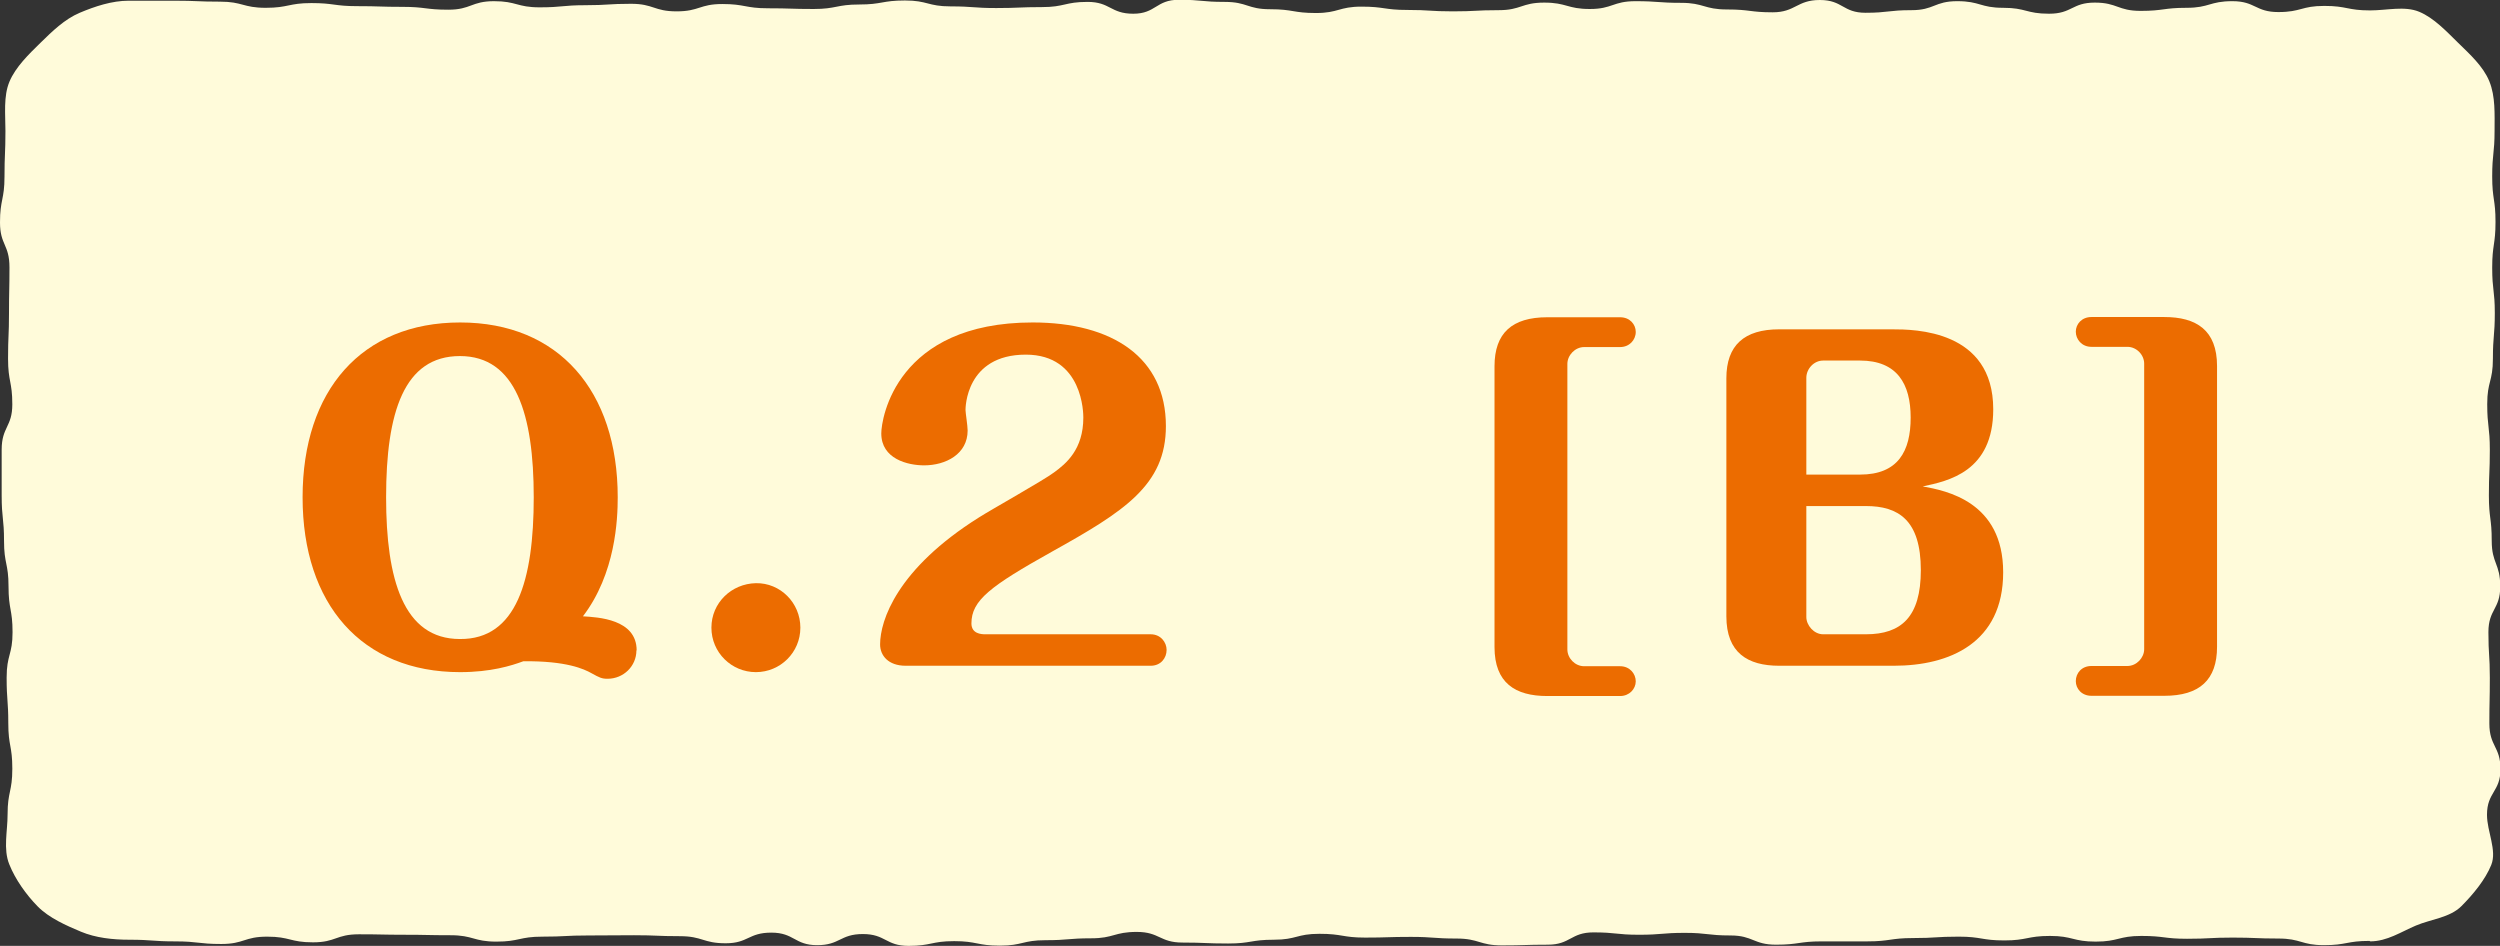
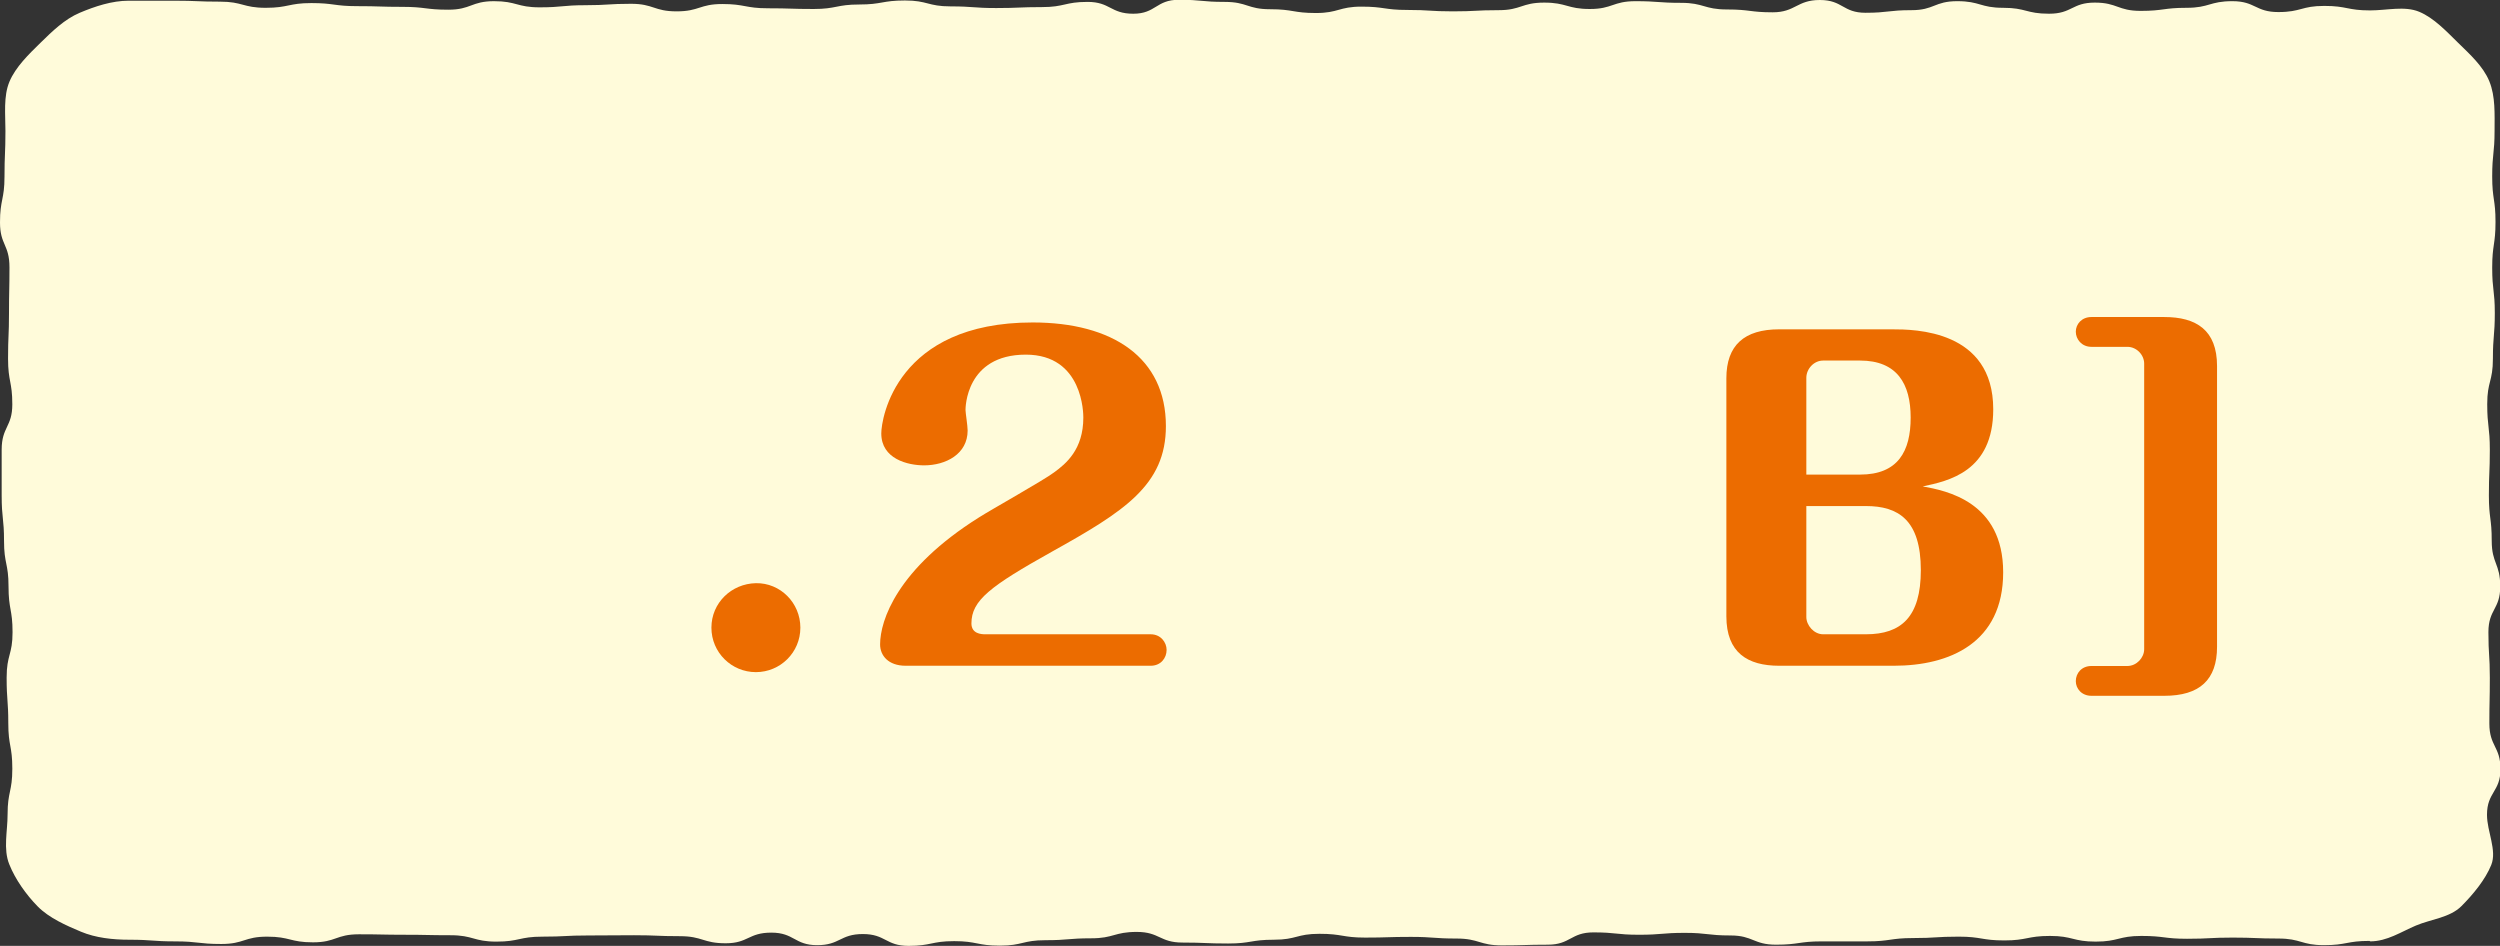
<svg xmlns="http://www.w3.org/2000/svg" id="_レイヤー_2" viewBox="0 0 105.67 39.98">
  <rect x="0" y="0" width="105.67" height="39.98" fill="#333333" stroke="none" />
  <g id="_レイアウト">
    <g>
      <path d="m100.16,39.77c-.97,0-.97.18-1.93.18s-.97-.28-1.93-.28-.97-.04-1.93-.04-.97.05-1.93.05-.97-.12-1.93-.12-.97.24-1.93.24-.97-.24-1.93-.24-.97.19-1.93.19-.97-.16-1.93-.16-.97.06-1.93.06-.97.14-1.93.14-.97,0-1.93,0-.97.14-1.93.14-.97-.39-1.93-.39-.97-.11-1.93-.11-.97.08-1.93.08-.97-.1-1.93-.1-.97.52-1.93.52-.97.03-1.93.03-.97-.29-1.93-.29-.97-.07-1.93-.07-.97.03-1.93.03-.96-.16-1.93-.16-.96.25-1.93.25-.96.16-1.93.16-.97-.04-1.93-.04-.97-.45-1.93-.45-.97.27-1.93.27-.96.08-1.93.08-.97.23-1.93.23-.97-.19-1.93-.19-.97.2-1.93.2-.97-.5-1.93-.5-.97.47-1.93.47-.97-.53-1.94-.53-.97.45-1.93.45-.97-.3-1.94-.3-.97-.04-1.93-.04-.97.01-1.94.01-.97.05-1.94.05-.97.21-1.94.21-.97-.27-1.94-.27-.97-.02-1.93-.02-.97-.02-1.94-.02-.97.34-1.94.34-.97-.24-1.94-.24-.97.31-1.94.31-.97-.11-1.94-.11-.97-.07-1.94-.07c-.71,0-1.43-.08-2.05-.34s-1.35-.58-1.83-1.07-.94-1.13-1.2-1.78-.07-1.39-.07-2.11c0-.96.2-.96.2-1.93s-.17-.96-.17-1.92-.07-.96-.07-1.93.25-.96.25-1.92-.17-.96-.17-1.93-.19-.96-.19-1.92-.1-.96-.1-1.93,0-.96,0-1.93.45-.96.45-1.92-.18-.96-.18-1.93.04-.96.04-1.93.02-.96.02-1.93S0,10.36,0,9.4s.19-.97.19-1.93.04-.97.04-1.93c0-.71-.09-1.47.17-2.09s.82-1.16,1.31-1.64,1.02-1,1.66-1.27S4.73.03,5.44.03c.97,0,.97,0,1.93,0s.97.04,1.93.04.97.26,1.93.26.97-.2,1.93-.2.97.13,1.93.13.97.03,1.93.03.97.12,1.93.12.97-.36,1.93-.36.97.26,1.93.26.97-.09,1.93-.09.97-.06,1.93-.06.97.32,1.93.32.97-.31,1.93-.31.97.18,1.93.18.97.03,1.93.03.97-.19,1.93-.19.97-.17,1.93-.17.97.25,1.93.25.97.07,1.93.07.97-.04,1.93-.04.97-.22,1.93-.22.97.5,1.93.5.96-.59,1.93-.59.96.09,1.93.09.96.31,1.93.31.97.16,1.93.16.97-.27,1.93-.27.97.14,1.93.14.96.06,1.93.06.97-.05,1.93-.05.97-.32,1.93-.32.97.27,1.93.27.97-.33,1.93-.33.97.07,1.93.07.97.28,1.94.28.97.12,1.93.12S75.95,0,76.92,0s.97.54,1.93.54.97-.11,1.94-.11.97-.38,1.94-.38.97.28,1.94.28.97.25,1.94.25.97-.47,1.93-.47.97.35,1.94.35.97-.13,1.94-.13.97-.28,1.94-.28.97.46,1.94.46.97-.26,1.94-.26.97.19,1.94.19c.71,0,1.46-.2,2.08.06s1.15.83,1.64,1.31,1.06.99,1.32,1.63.22,1.38.22,2.09c0,.96-.1.96-.1,1.93s.14.96.14,1.92-.14.96-.14,1.93.11.96.11,1.92-.08.96-.08,1.93-.24.96-.24,1.92.11.96.11,1.93-.04.96-.04,1.93.12.96.12,1.92.36.96.36,1.93-.5.96-.5,1.93.06.96.06,1.93-.02.96-.02,1.93.47.97.47,1.93-.57.97-.57,1.93c0,.71.43,1.5.18,2.12s-.77,1.25-1.26,1.74-1.28.55-1.92.82-1.22.67-1.94.67Z" fill="#fffbda" />
      <g>
-         <path d="m26.9,27.49c0,.67-.55,1.2-1.22,1.2-.25,0-.34-.05-.67-.23-.32-.18-1.06-.53-2.89-.51-.51.19-1.38.46-2.67.46-4.16,0-6.66-2.87-6.66-7.39s2.5-7.39,6.66-7.39,6.66,2.89,6.66,7.39c0,.94-.09,3.22-1.47,5.03.62.04,2.27.11,2.27,1.44Zm-10.58-6.47c0,3.47.73,5.99,3.12,5.99,2.39.02,3.12-2.48,3.12-5.99s-.76-5.97-3.12-5.97-3.12,2.37-3.12,5.97Z" fill="#ec6c00" />
        <path d="m33.83,26.53c0,1.05-.85,1.88-1.88,1.88s-1.88-.83-1.88-1.88.85-1.86,1.88-1.88c1.03-.02,1.88.83,1.88,1.88Z" fill="#ec6c00" />
        <path d="m48.64,26.81c.42,0,.67.34.67.66,0,.35-.25.67-.67.67h-10.36c-.73,0-1.08-.43-1.08-.9,0-1.01.71-3.19,4.18-5.37.5-.32,2.75-1.58,3.17-1.9.51-.37,1.24-.97,1.24-2.32,0-.14,0-2.66-2.43-2.66-2.55,0-2.55,2.27-2.55,2.34,0,.12.09.66.09.87,0,.99-.92,1.47-1.84,1.47-.69,0-1.81-.27-1.81-1.35,0-.64.64-4.69,6.4-4.69,3.38,0,5.63,1.49,5.63,4.38,0,2.5-1.77,3.61-4.82,5.31-2.59,1.45-3.4,2.05-3.4,3.03,0,.44.42.46.58.46h7Z" fill="#ec6c00" />
-         <path d="m66.25,27.45c0,.37.32.71.71.71h1.52c.41,0,.66.32.66.64s-.27.62-.66.62h-3.08c-1.35,0-2.23-.55-2.23-2.07v-11.87c0-1.4.74-2.07,2.23-2.07h3.08c.41,0,.66.3.66.62,0,.34-.27.64-.66.64h-1.52c-.39,0-.71.35-.71.71v12.08Z" fill="#ec6c00" />
        <path d="m75.2,28.14c-1.33,0-2.23-.55-2.23-2.09v-10.06c0-1.4.76-2.07,2.23-2.07h4.78c.94,0,4.27.02,4.27,3.38,0,2.64-1.9,3.03-2.98,3.26.99.18,3.4.64,3.4,3.63s-2.27,3.95-4.62,3.95h-4.85Zm1.15-8.08h2.27c1.61,0,2.14-.99,2.14-2.41s-.57-2.41-2.14-2.41h-1.56c-.39,0-.71.35-.71.73v4.09Zm0,1.33v4.69c0,.35.32.73.71.73h1.81c1.49,0,2.32-.73,2.32-2.71,0-2.13-.96-2.71-2.32-2.71h-2.52Z" fill="#ec6c00" />
        <path d="m90.63,15.37c0-.37-.32-.71-.71-.71h-1.52c-.41,0-.66-.32-.66-.64s.25-.62.66-.62h3.08c1.35,0,2.23.55,2.23,2.07v11.87c0,1.4-.74,2.07-2.23,2.07h-3.08c-.41,0-.66-.3-.66-.62,0-.34.25-.64.66-.64h1.52c.39,0,.71-.35.71-.71v-12.08Z" fill="#ec6c00" />
      </g>
    </g>
  </g>
</svg>